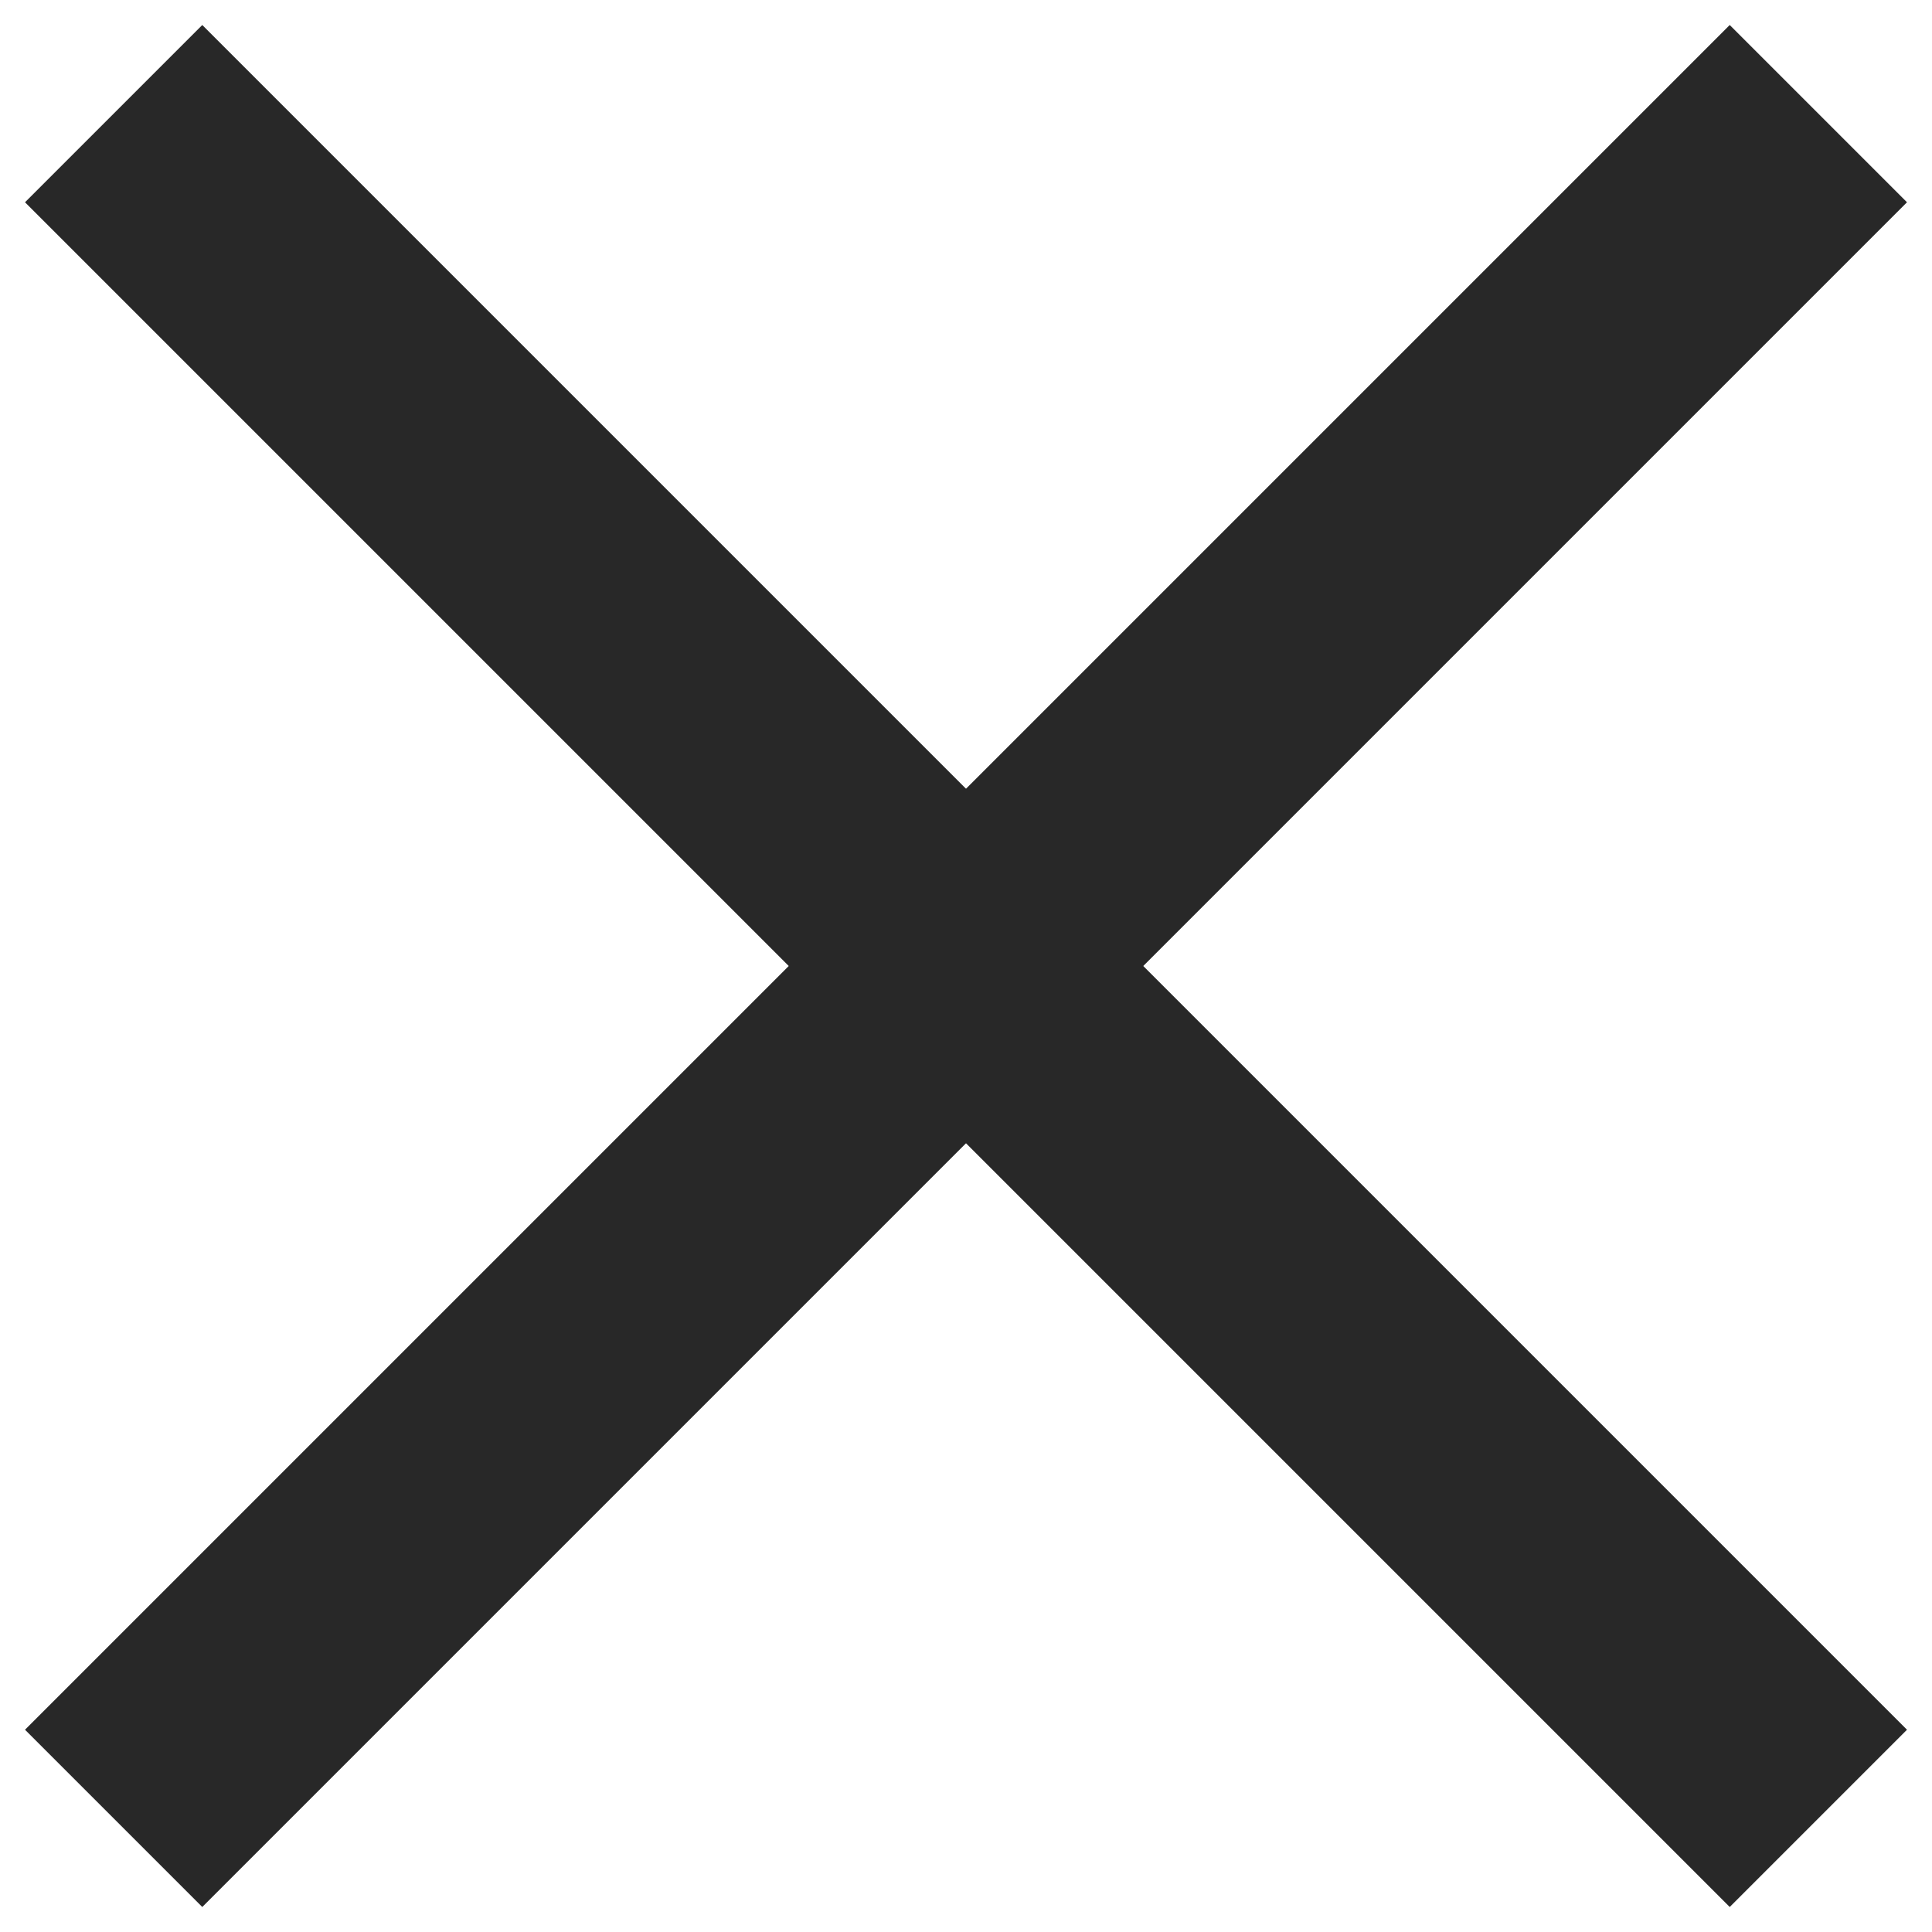
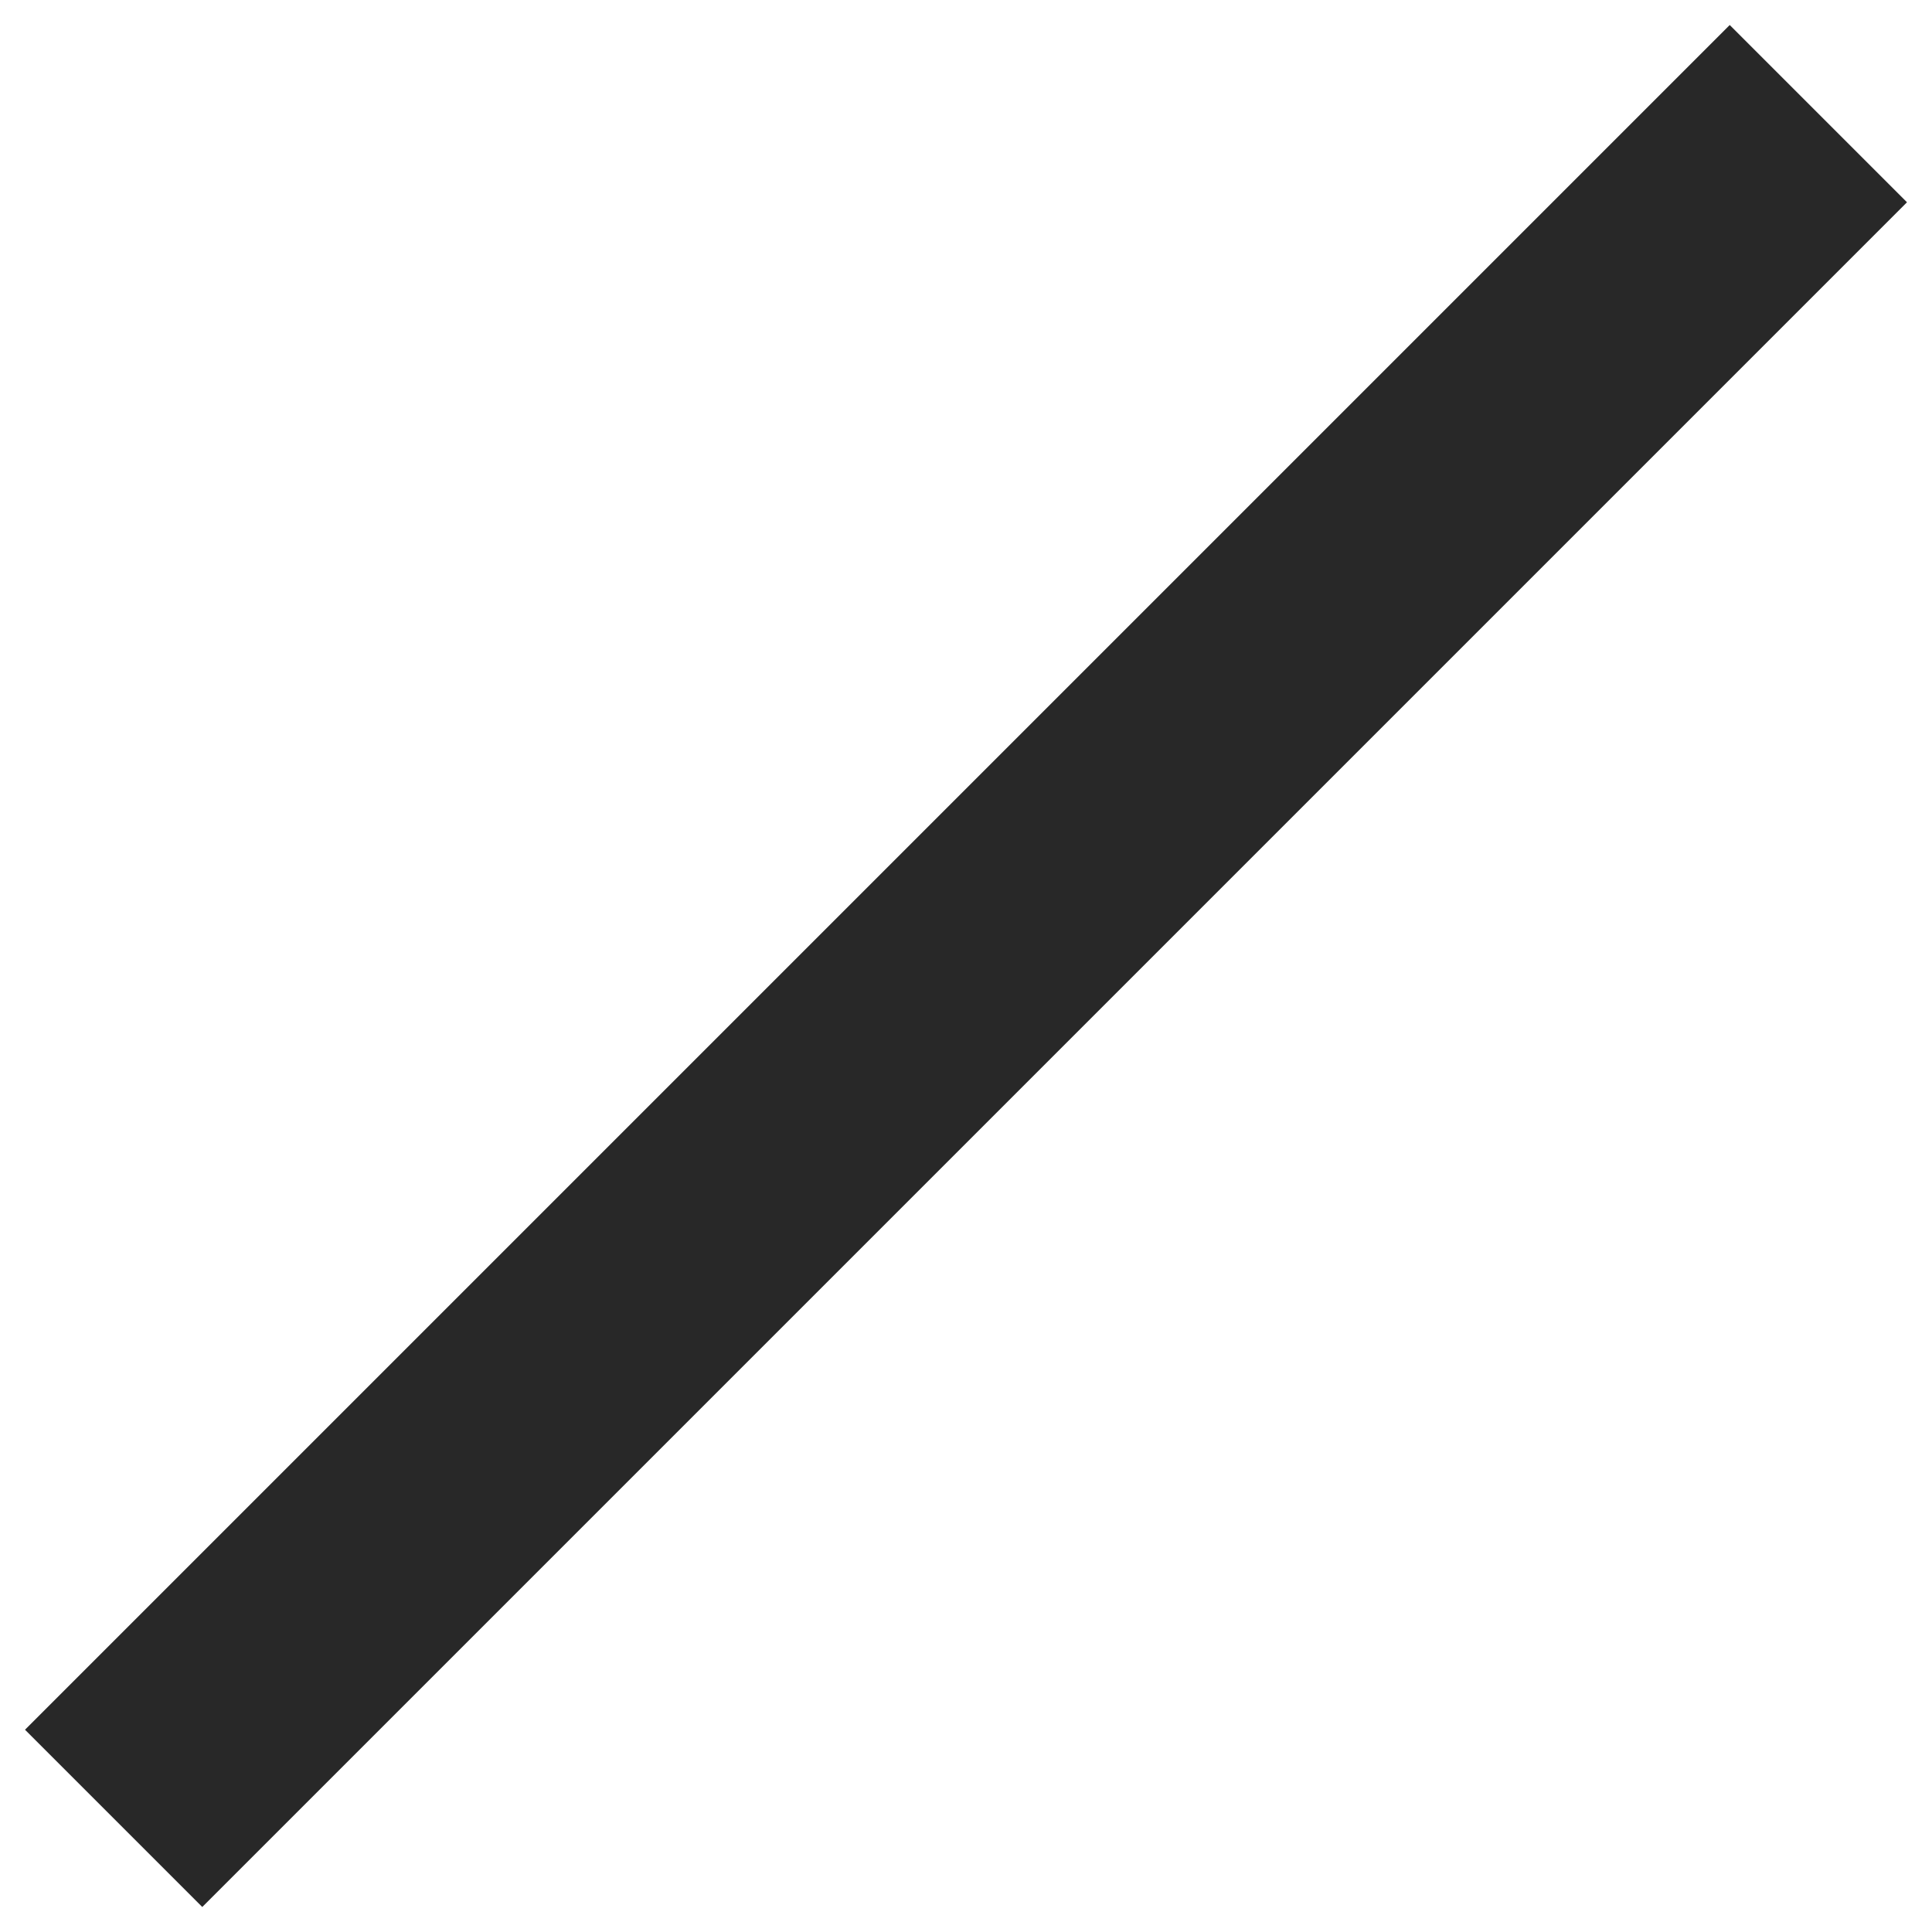
<svg xmlns="http://www.w3.org/2000/svg" width="17" height="17" viewBox="0 0 17 17" fill="none">
  <path d="M16 1L1 16" stroke="#282828" stroke-width="2.206" stroke-miterlimit="10" />
-   <path d="M1 1L16 16" stroke="#282828" stroke-width="2.206" stroke-miterlimit="10" />
</svg>